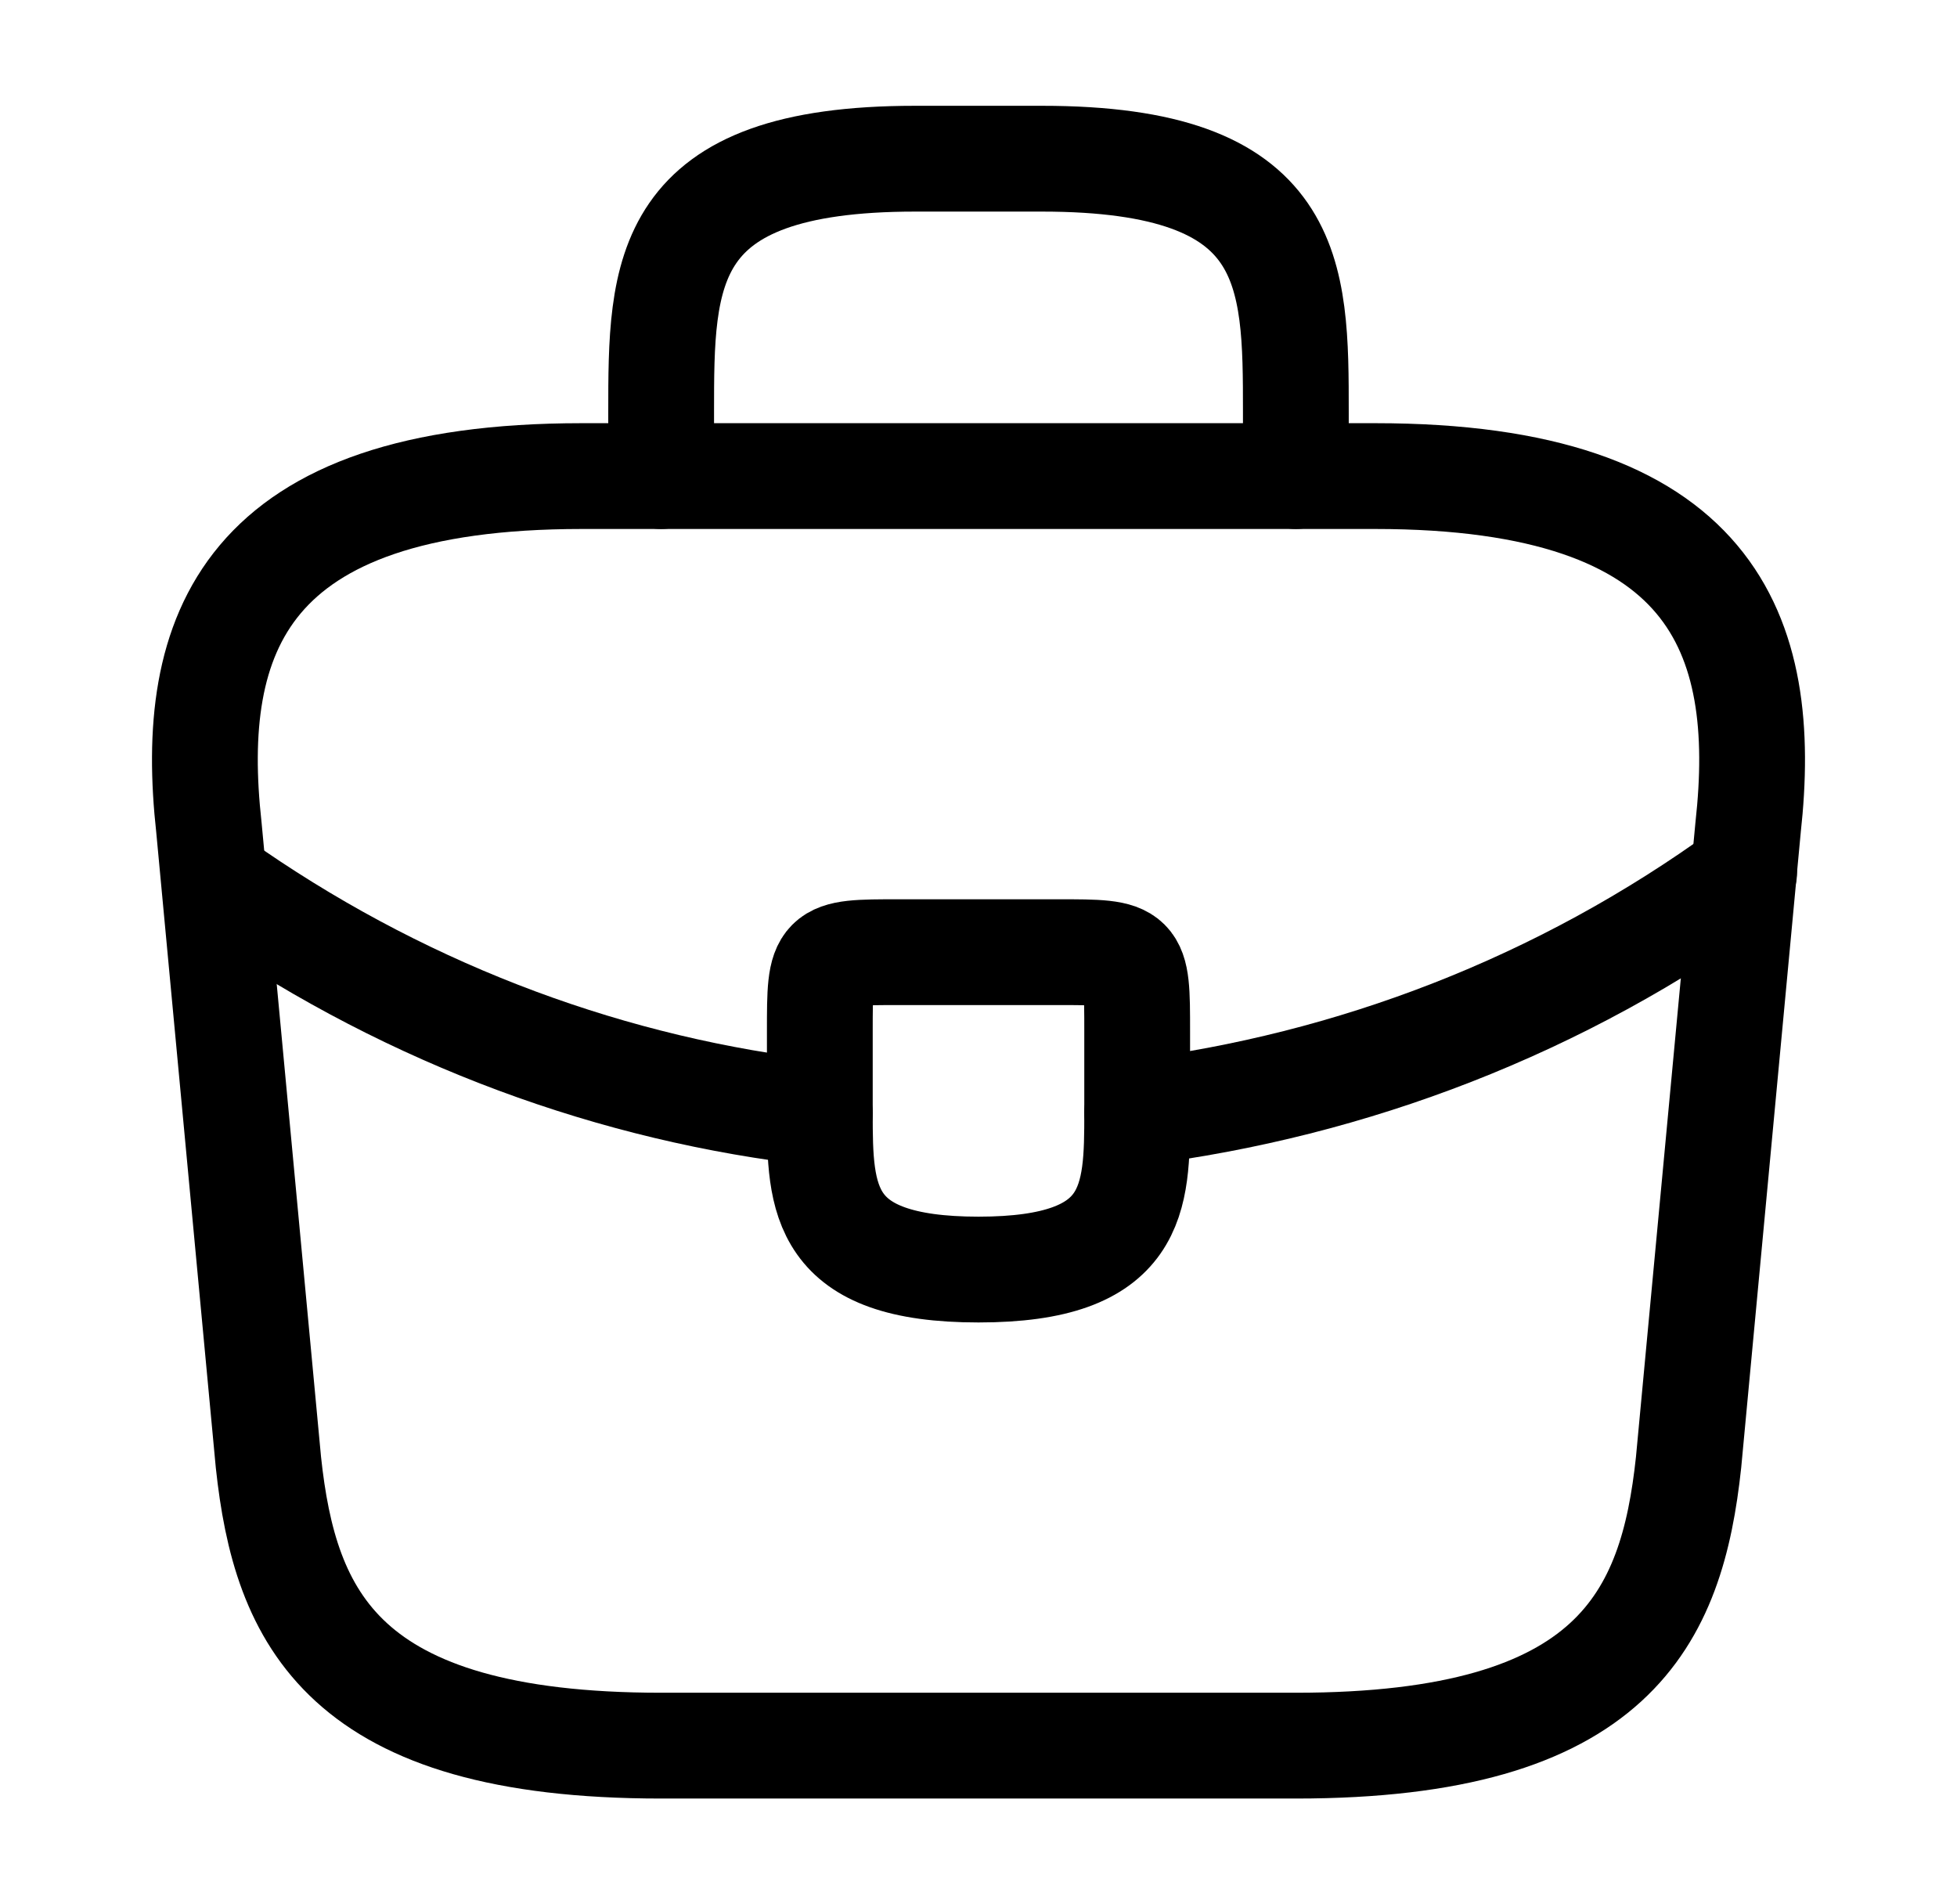
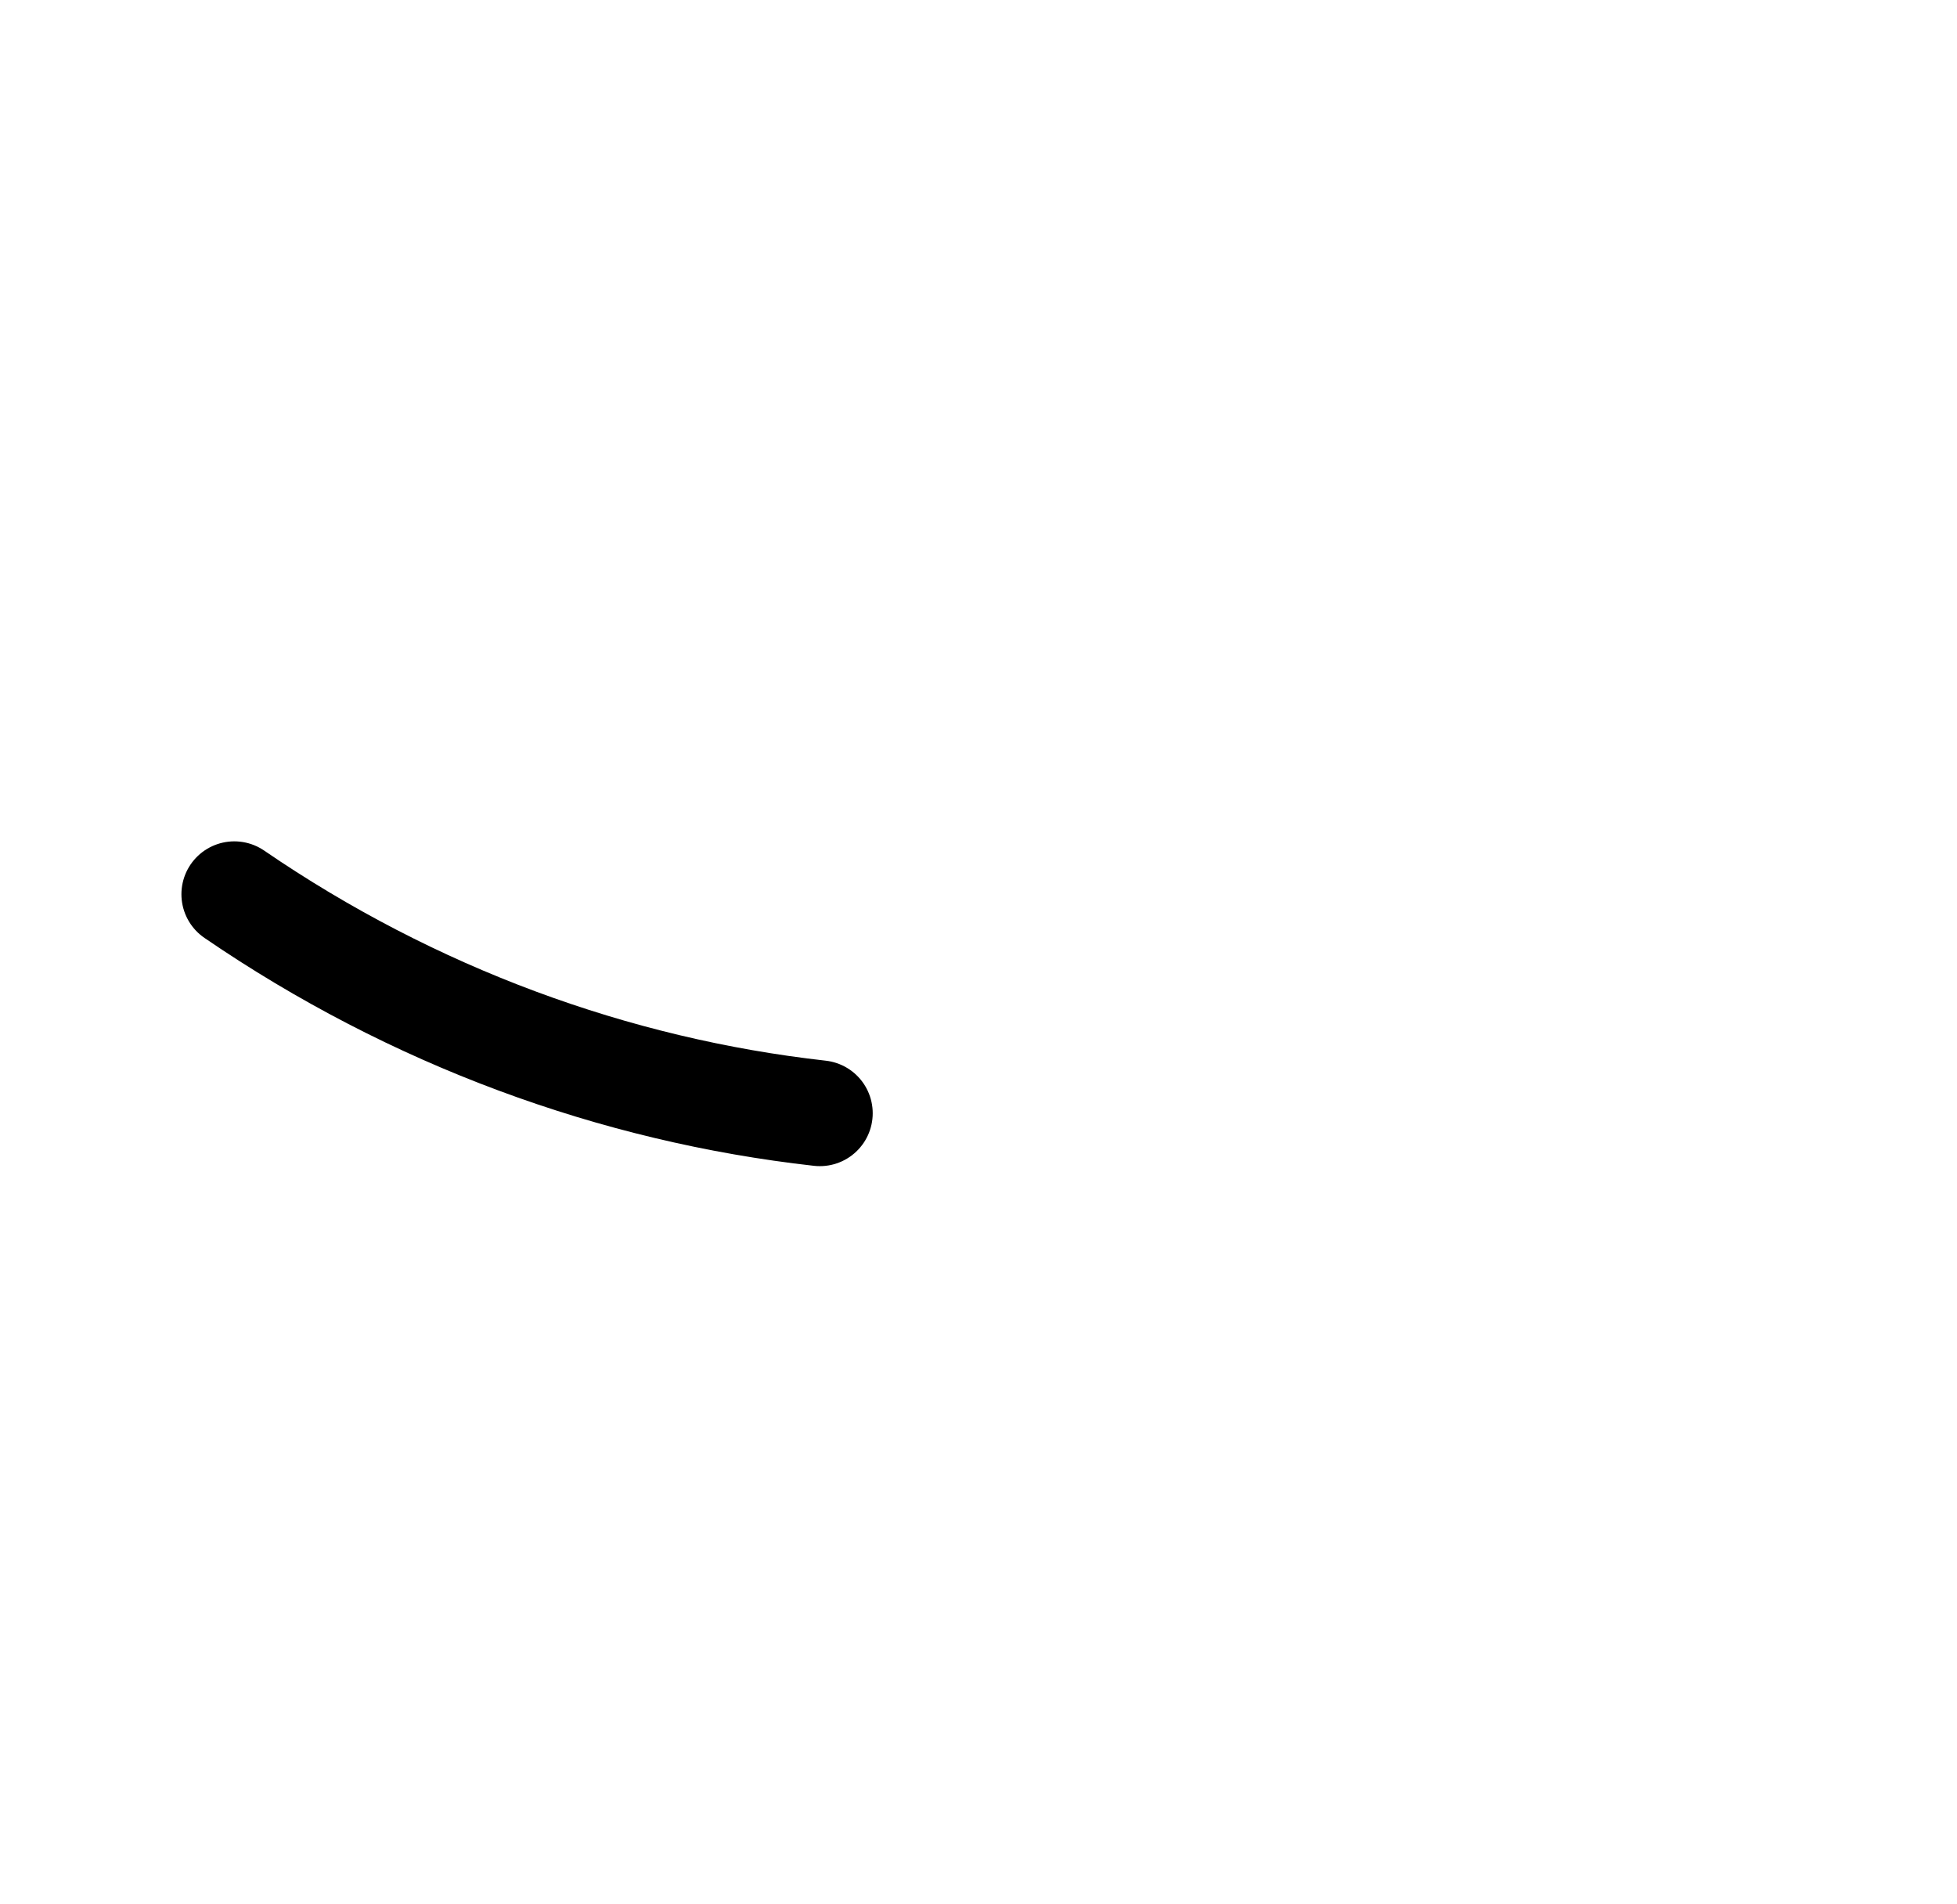
<svg xmlns="http://www.w3.org/2000/svg" width="37" height="36" viewBox="0 0 37 36" fill="none">
-   <path d="M12.5 33H24.5C30.53 33 31.61 30.585 31.925 27.645L33.05 15.645C33.455 11.985 32.405 9 26 9H11C4.595 9 3.545 11.985 3.95 15.645L5.075 27.645C5.39 30.585 6.47 33 12.5 33Z" stroke="#2972FF" style="stroke:#2972FF;stroke:color(display-p3 0.162 0.447 1);stroke-opacity:1;" stroke-width="2" stroke-miterlimit="10" stroke-linecap="round" stroke-linejoin="round" />
-   <path d="M12.5 9V7.8C12.5 5.145 12.5 3 17.3 3H19.7C24.5 3 24.5 5.145 24.5 7.8V9" stroke="#2972FF" style="stroke:#2972FF;stroke:color(display-p3 0.162 0.447 1);stroke-opacity:1;" stroke-width="2" stroke-miterlimit="10" stroke-linecap="round" stroke-linejoin="round" />
-   <path d="M21.5 19.5V21C21.5 21.015 21.5 21.015 21.5 21.03C21.5 22.665 21.485 24 18.5 24C15.53 24 15.5 22.68 15.5 21.045V19.5C15.5 18 15.5 18 17 18H20C21.5 18 21.5 18 21.5 19.5Z" stroke="#2972FF" style="stroke:#2972FF;stroke:color(display-p3 0.162 0.447 1);stroke-opacity:1;" stroke-width="2" stroke-miterlimit="10" stroke-linecap="round" stroke-linejoin="round" />
-   <path d="M32.975 16.5C29.51 19.02 25.55 20.52 21.5 21.03" stroke="#2972FF" style="stroke:#2972FF;stroke:color(display-p3 0.162 0.447 1);stroke-opacity:1;" stroke-width="2" stroke-miterlimit="10" stroke-linecap="round" stroke-linejoin="round" />
  <path d="M4.43 16.905C7.805 19.215 11.615 20.61 15.5 21.045" stroke="#2972FF" style="stroke:#2972FF;stroke:color(display-p3 0.162 0.447 1);stroke-opacity:1;" stroke-width="2" stroke-miterlimit="10" stroke-linecap="round" stroke-linejoin="round" />
</svg>